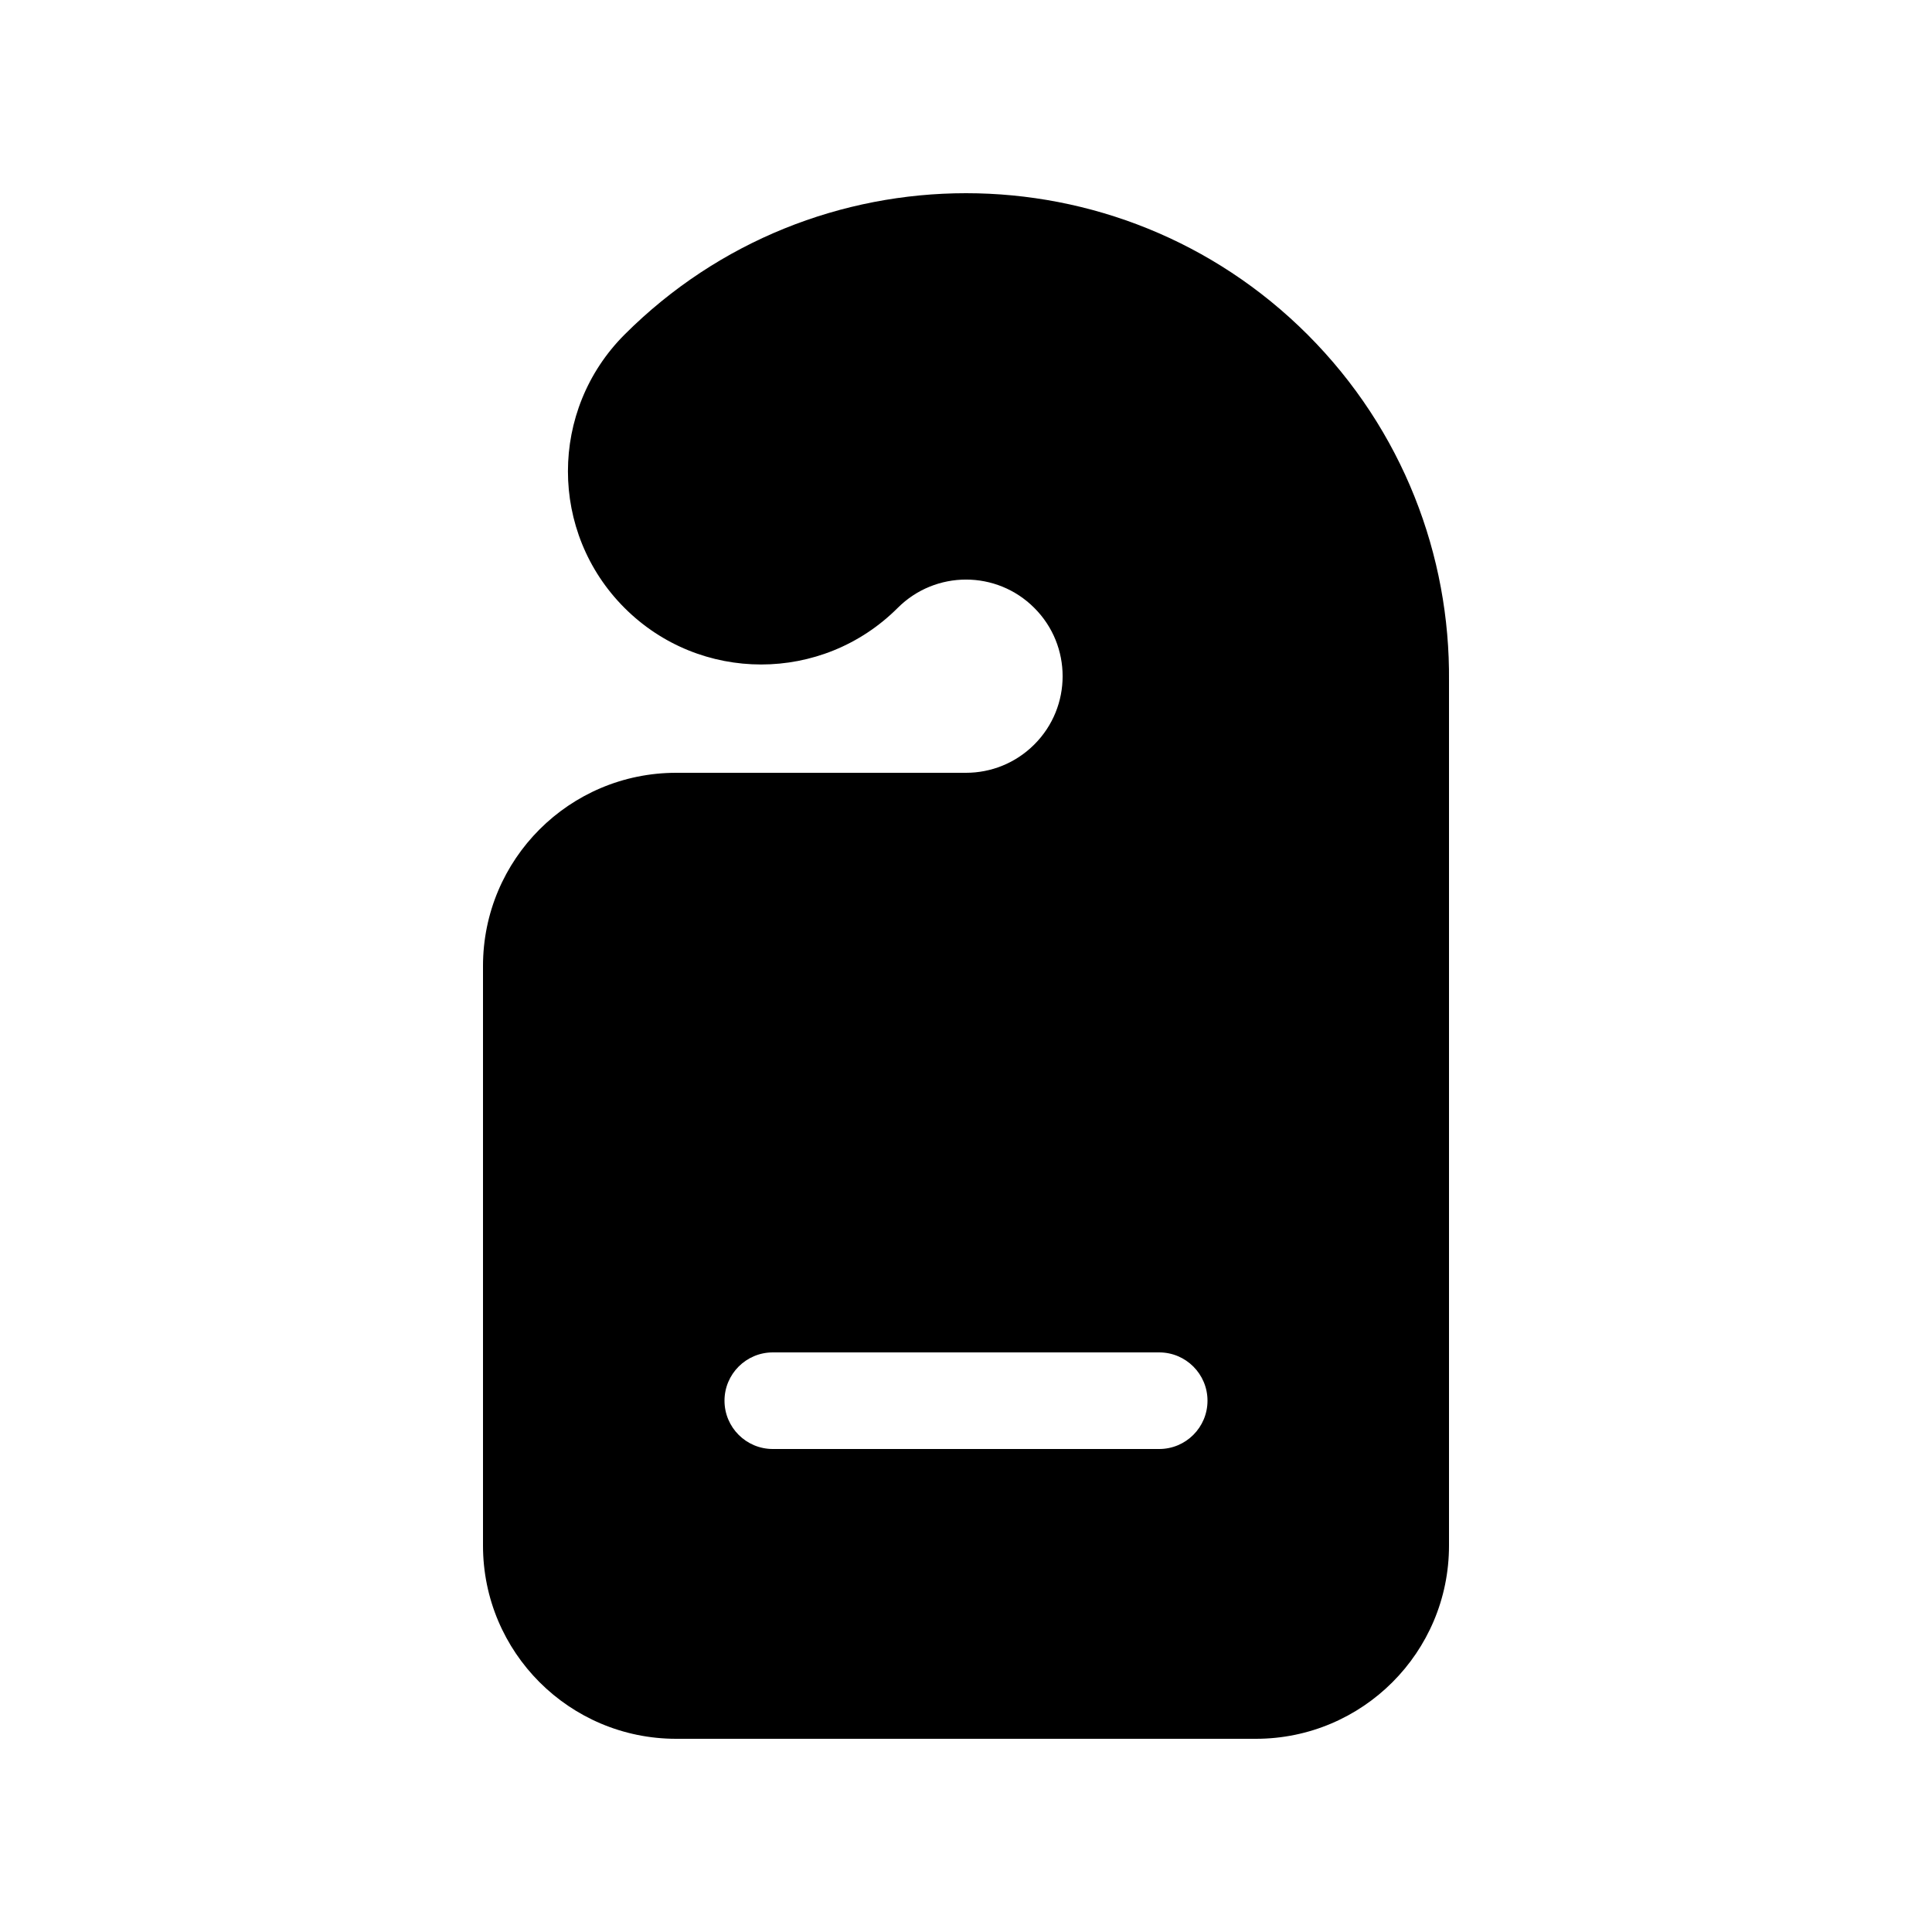
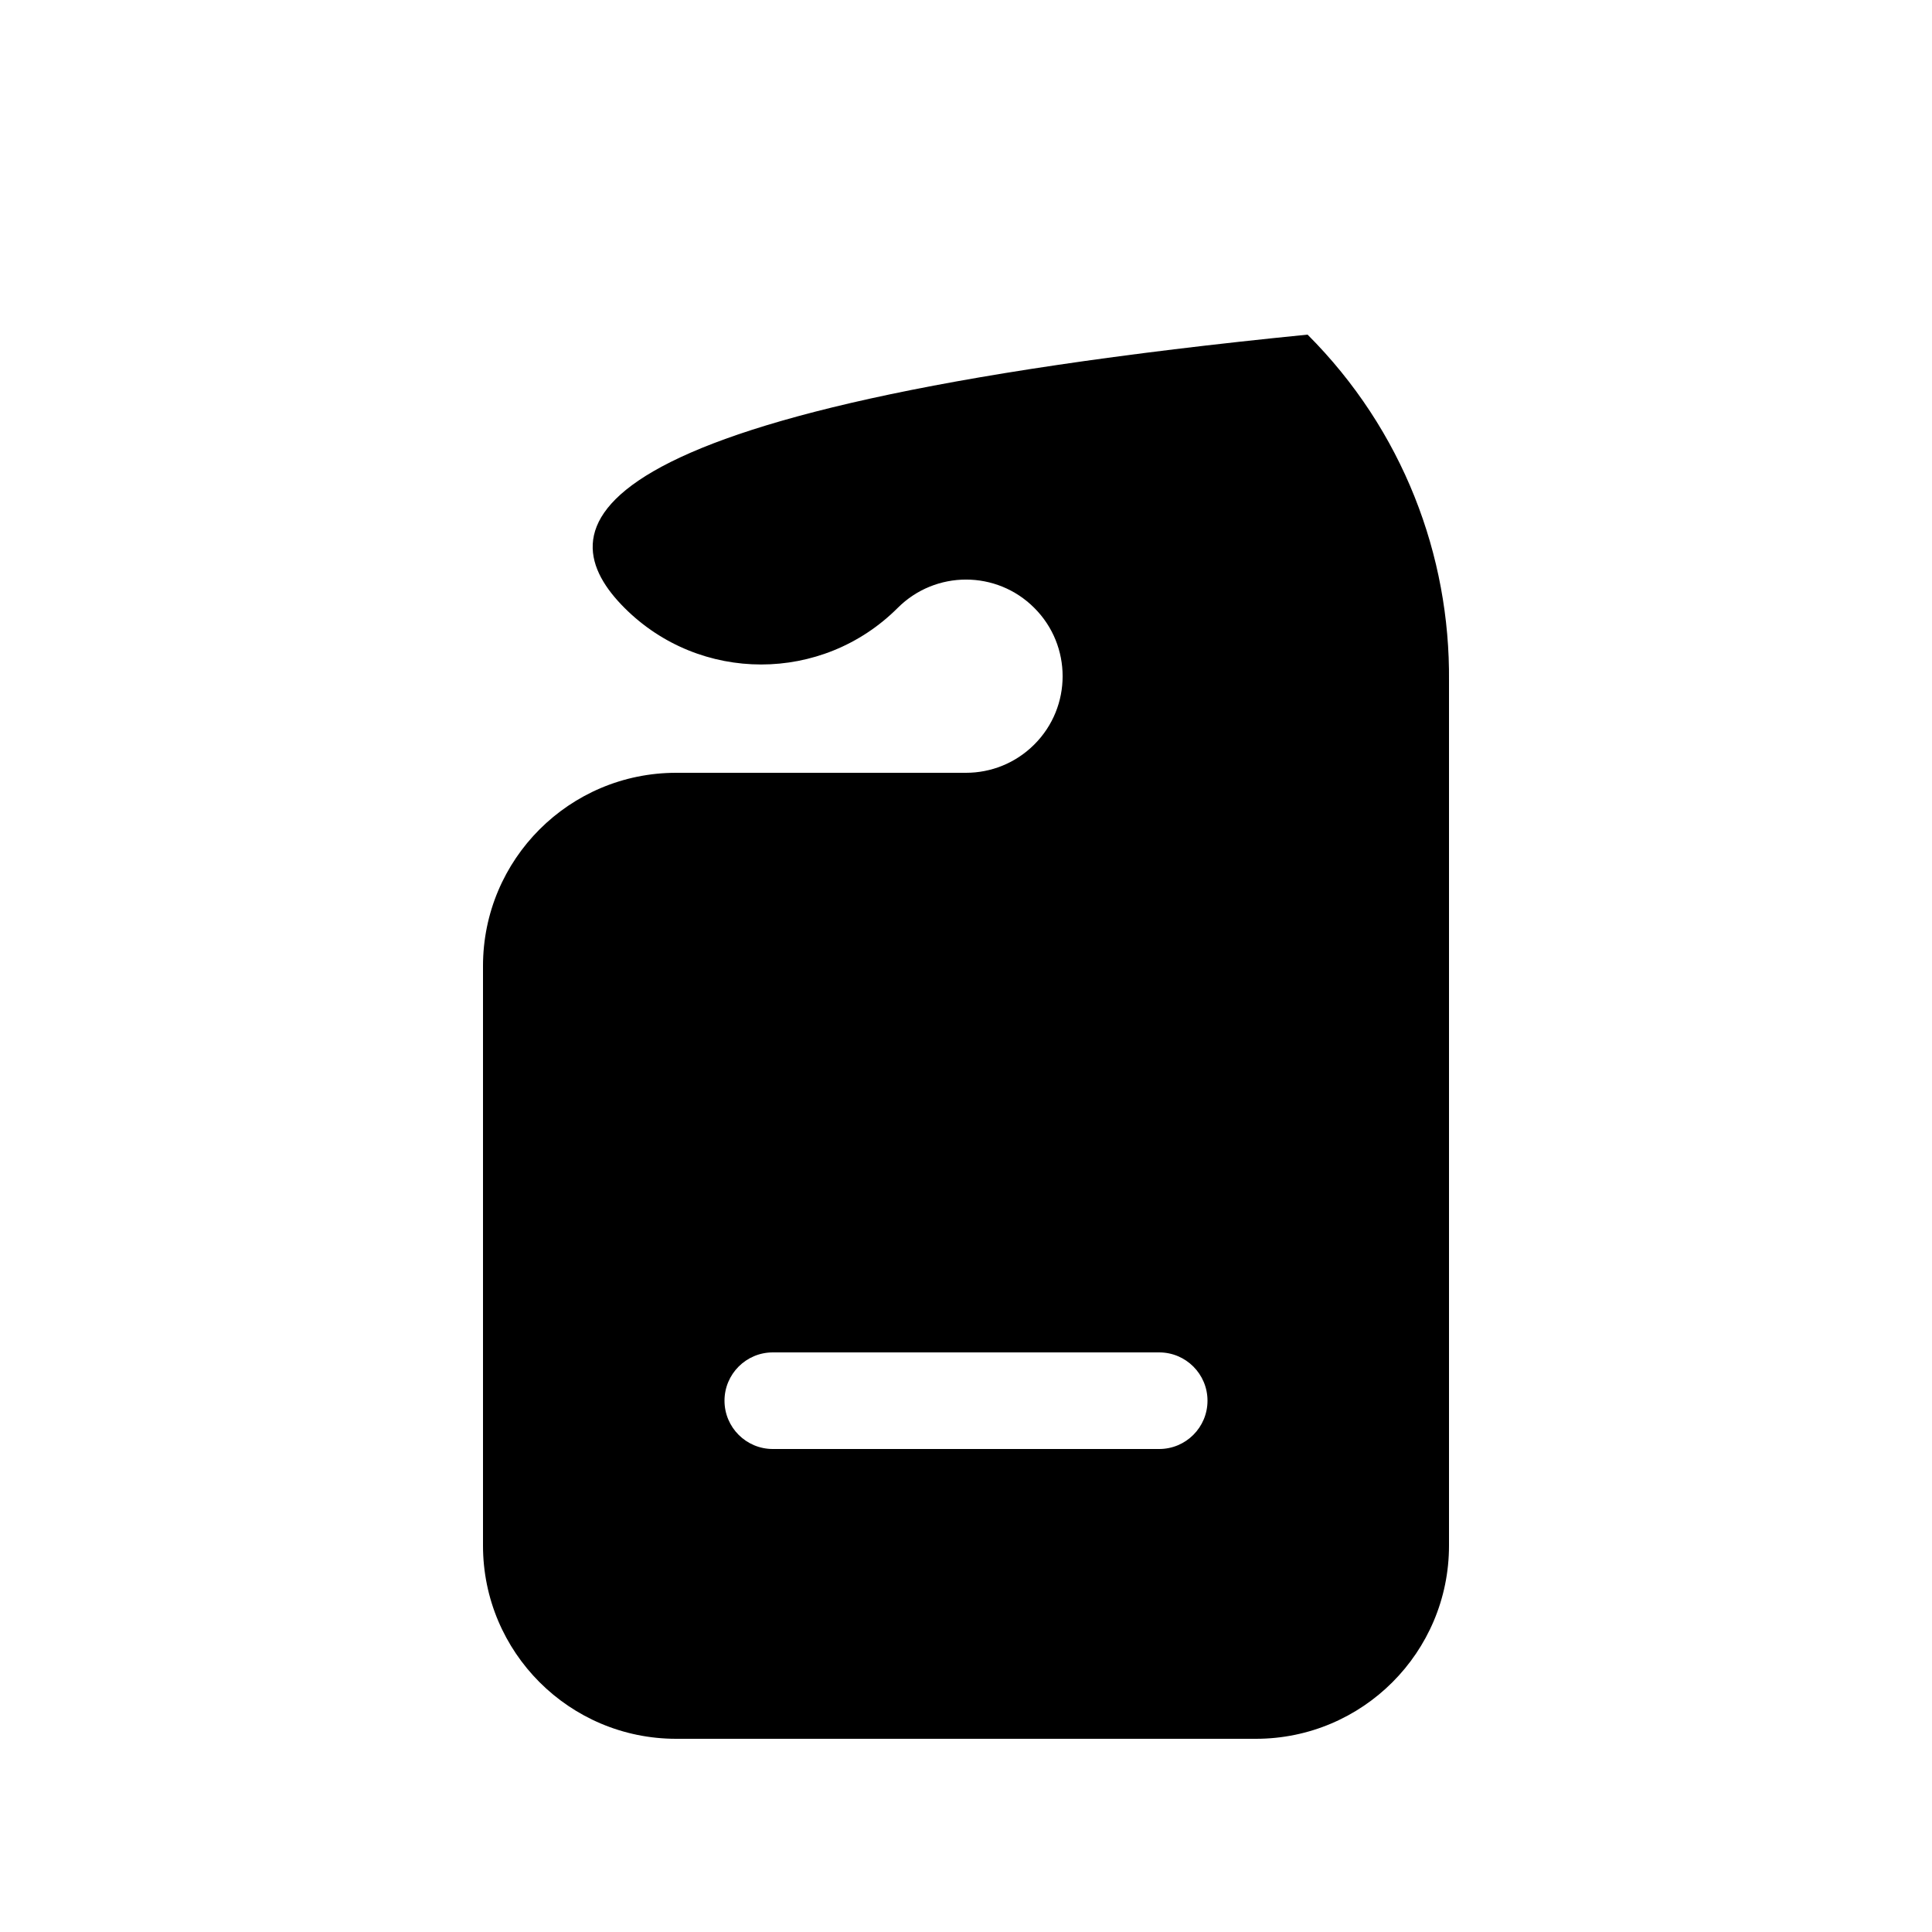
<svg xmlns="http://www.w3.org/2000/svg" viewBox="0 0 20 20" fill="none">
-   <path d="M9.293 6.293C9.684 5.902 10.317 5.902 10.707 6.293C11.098 6.683 11.098 7.317 10.707 7.707C10.512 7.902 10.256 8 10 8H7C5.895 8 5 8.895 5 10V16C5 17.105 5.895 18 7 18H13C14.105 18 15 17.105 15 16V7.048C15.012 5.752 14.524 4.453 13.536 3.464C11.583 1.512 8.417 1.512 6.465 3.464C5.684 4.246 5.684 5.512 6.465 6.293C7.246 7.074 8.512 7.074 9.293 6.293ZM8 14H12C12.276 14 12.5 14.224 12.5 14.5C12.5 14.776 12.276 15 12 15H8C7.724 15 7.5 14.776 7.5 14.5C7.5 14.224 7.724 14 8 14Z" fill="currentColor" />
+   <path d="M9.293 6.293C9.684 5.902 10.317 5.902 10.707 6.293C11.098 6.683 11.098 7.317 10.707 7.707C10.512 7.902 10.256 8 10 8H7C5.895 8 5 8.895 5 10V16C5 17.105 5.895 18 7 18H13C14.105 18 15 17.105 15 16V7.048C15.012 5.752 14.524 4.453 13.536 3.464C5.684 4.246 5.684 5.512 6.465 6.293C7.246 7.074 8.512 7.074 9.293 6.293ZM8 14H12C12.276 14 12.5 14.224 12.5 14.5C12.5 14.776 12.276 15 12 15H8C7.724 15 7.5 14.776 7.5 14.5C7.5 14.224 7.724 14 8 14Z" fill="currentColor" />
</svg>